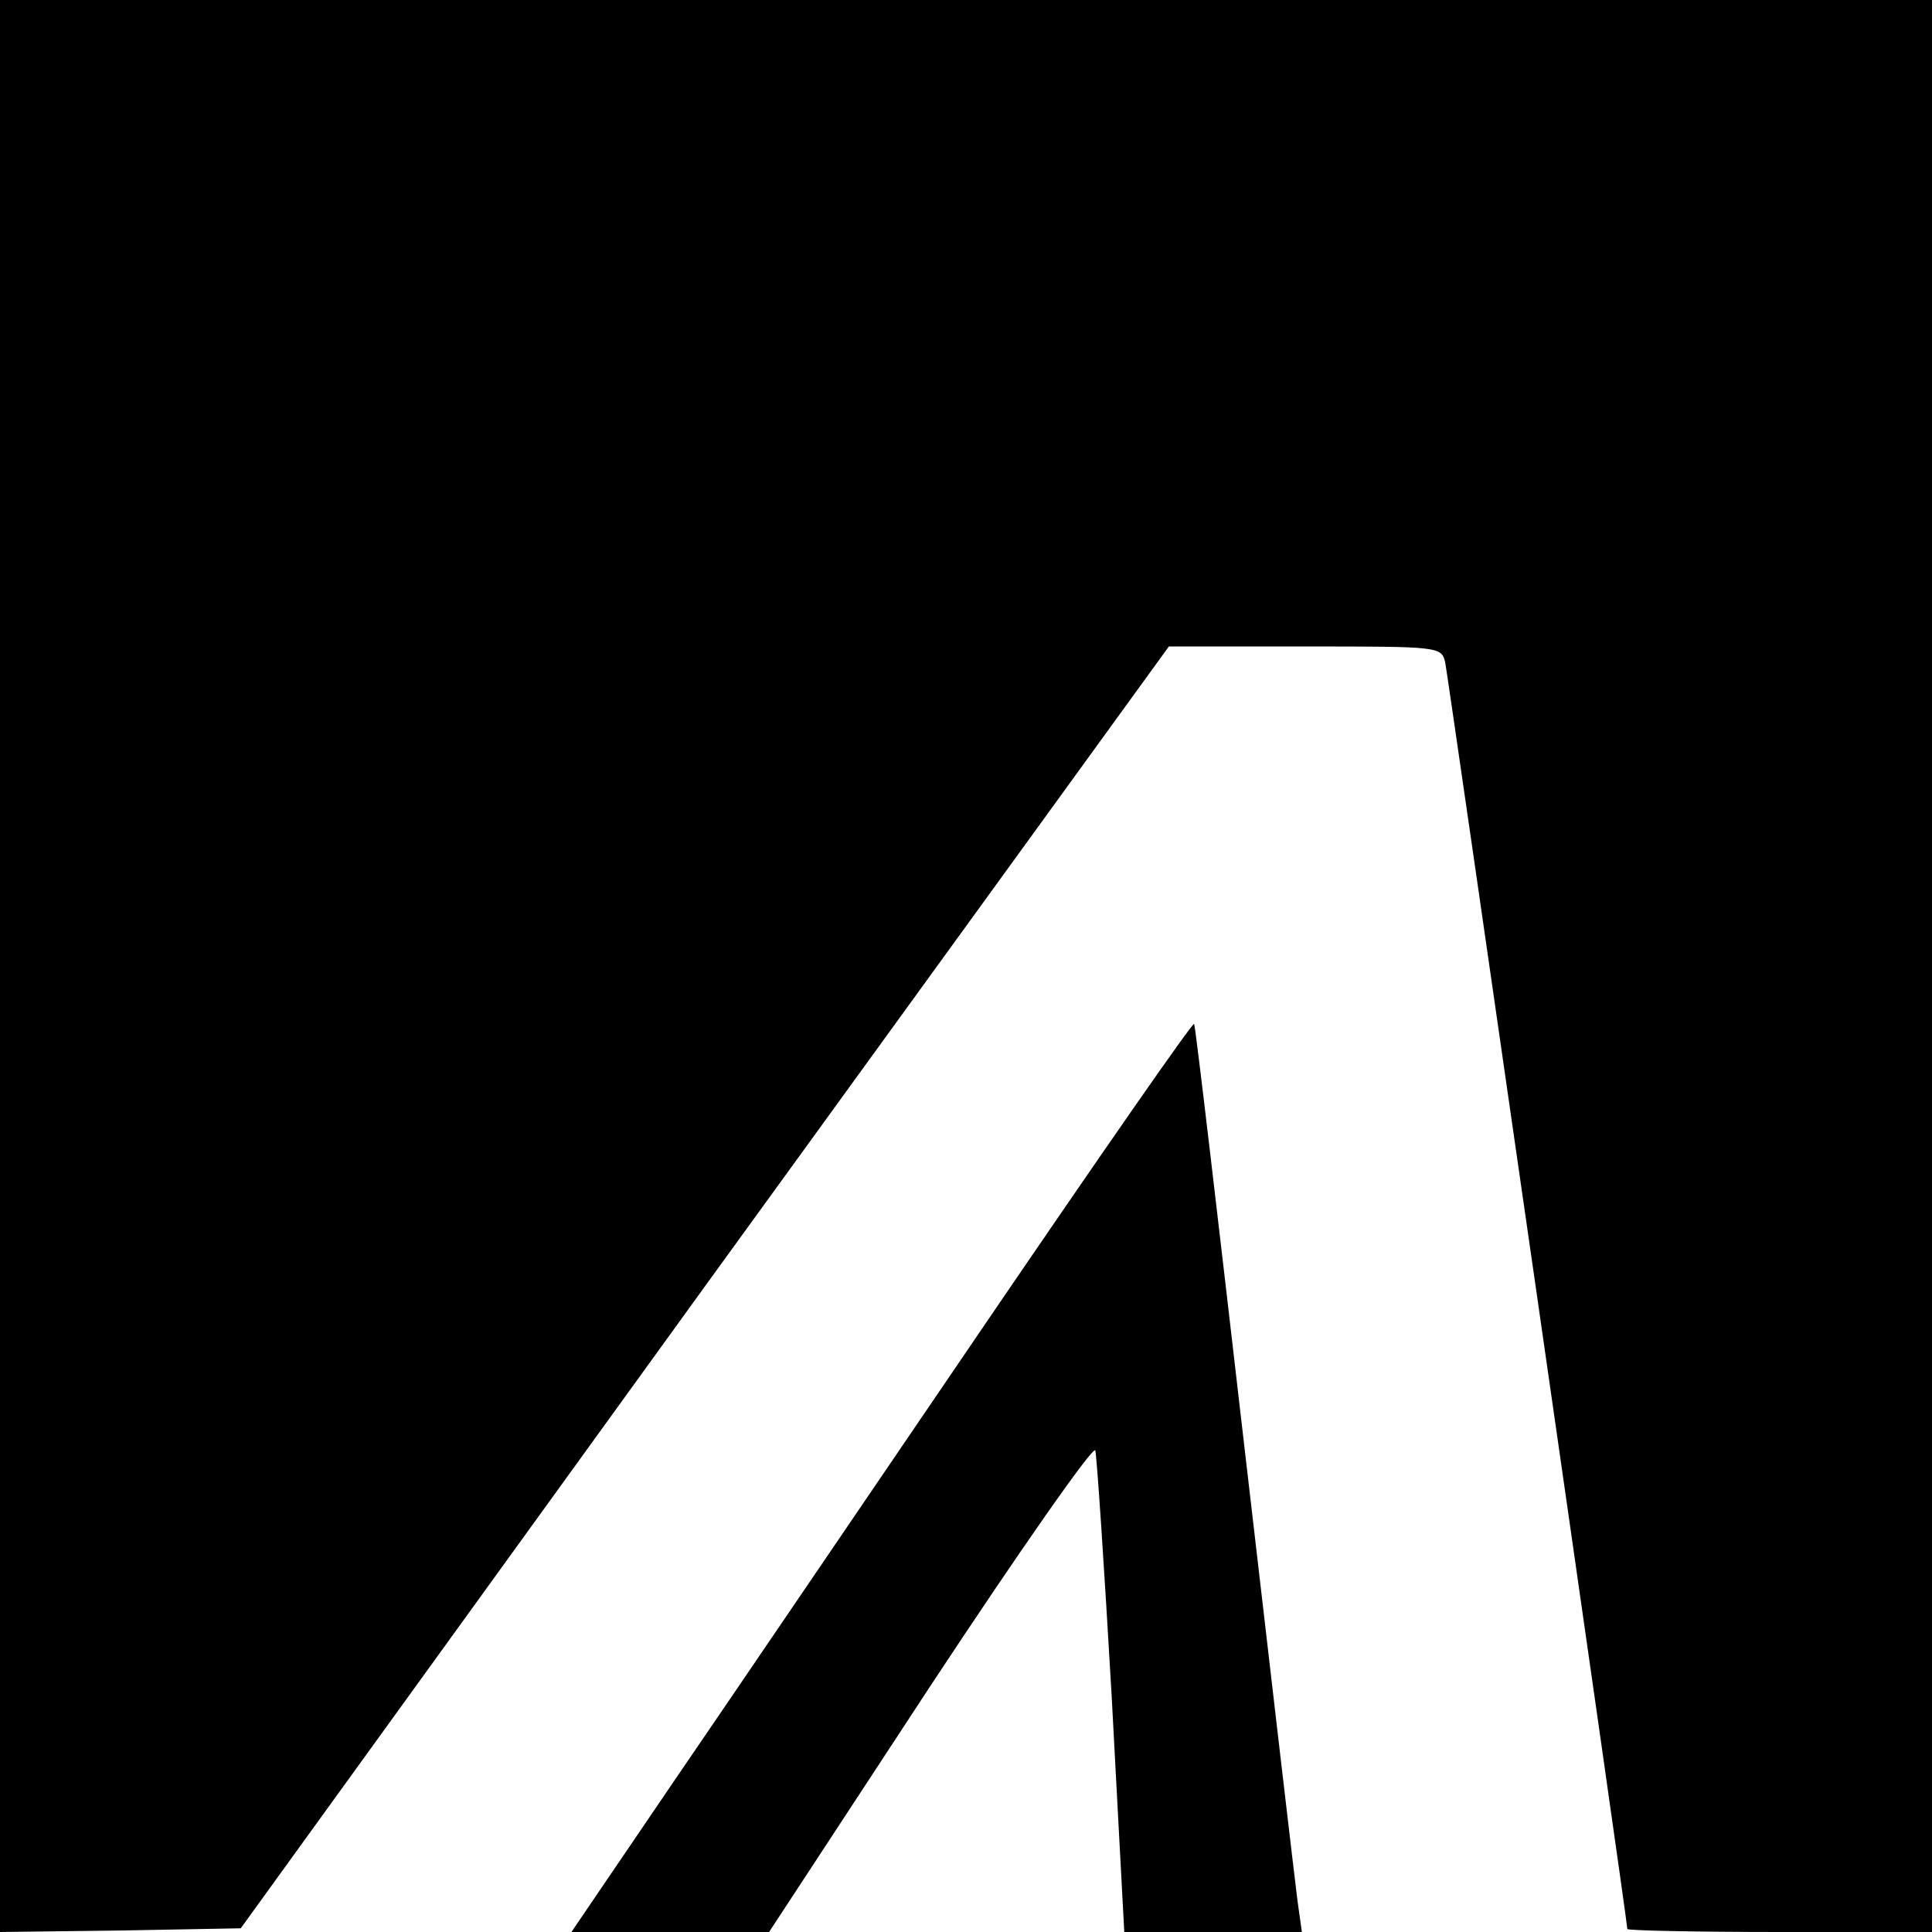
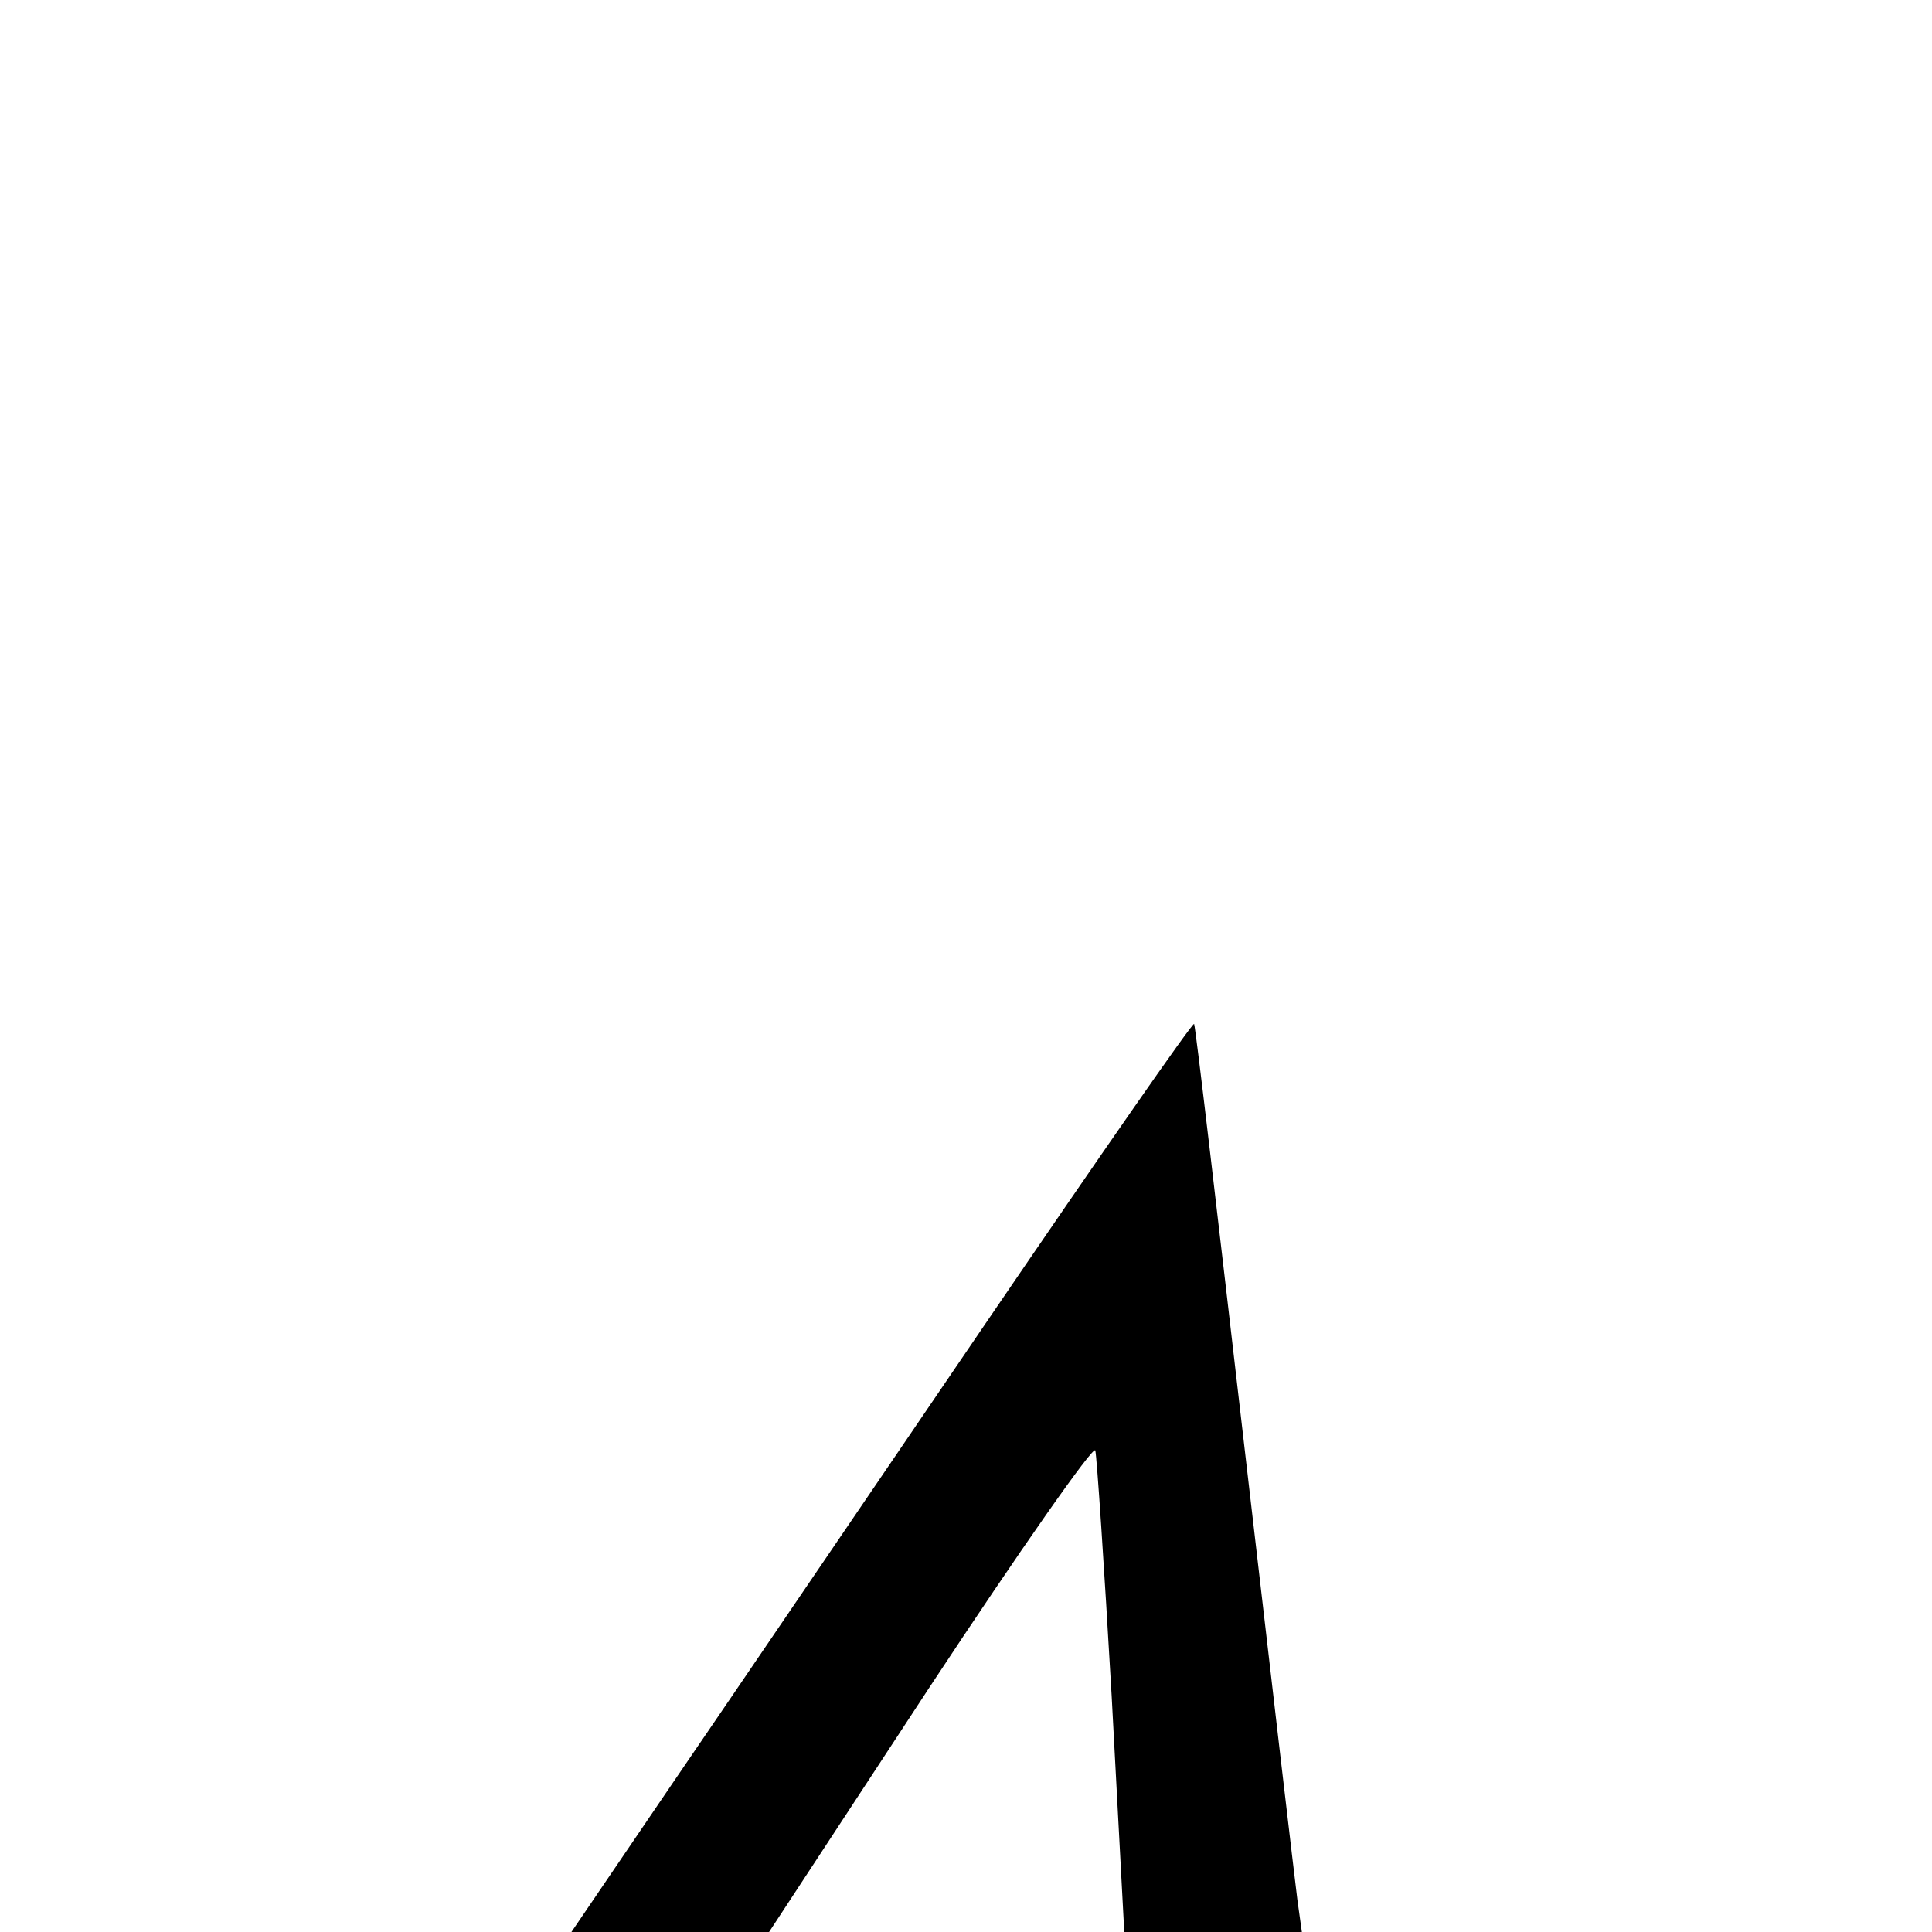
<svg xmlns="http://www.w3.org/2000/svg" version="1.0" width="260pt" height="260pt" viewBox="0 0 260 260" preserveAspectRatio="xMidYMid meet">
  <g transform="translate(0,260) scale(0.1,-0.1)" fill="#000000" stroke="none">
-     <path d="M0 1300 l0 -1300 162 2 162 3 624 863 625 862 183 0 c182 0 184 0 189 -22 4 -21 245 -1693 245 -1704 0 -2 92 -4 205 -4 l205 0 0 1300 0 1300 -1300 0 -1300 0 0 -1300z" />
    <path d="M1325 817 c-154 -226 -342 -503 -418 -614 l-138 -203 133 0 133 0 217 331 c120 182 220 325 222 317 2 -7 12 -156 22 -330 l17 -318 120 0 119 0 -6 43 c-3 23 -35 296 -71 607 -36 311 -66 568 -68 572 -1 4 -128 -179 -282 -405z" />
  </g>
</svg>